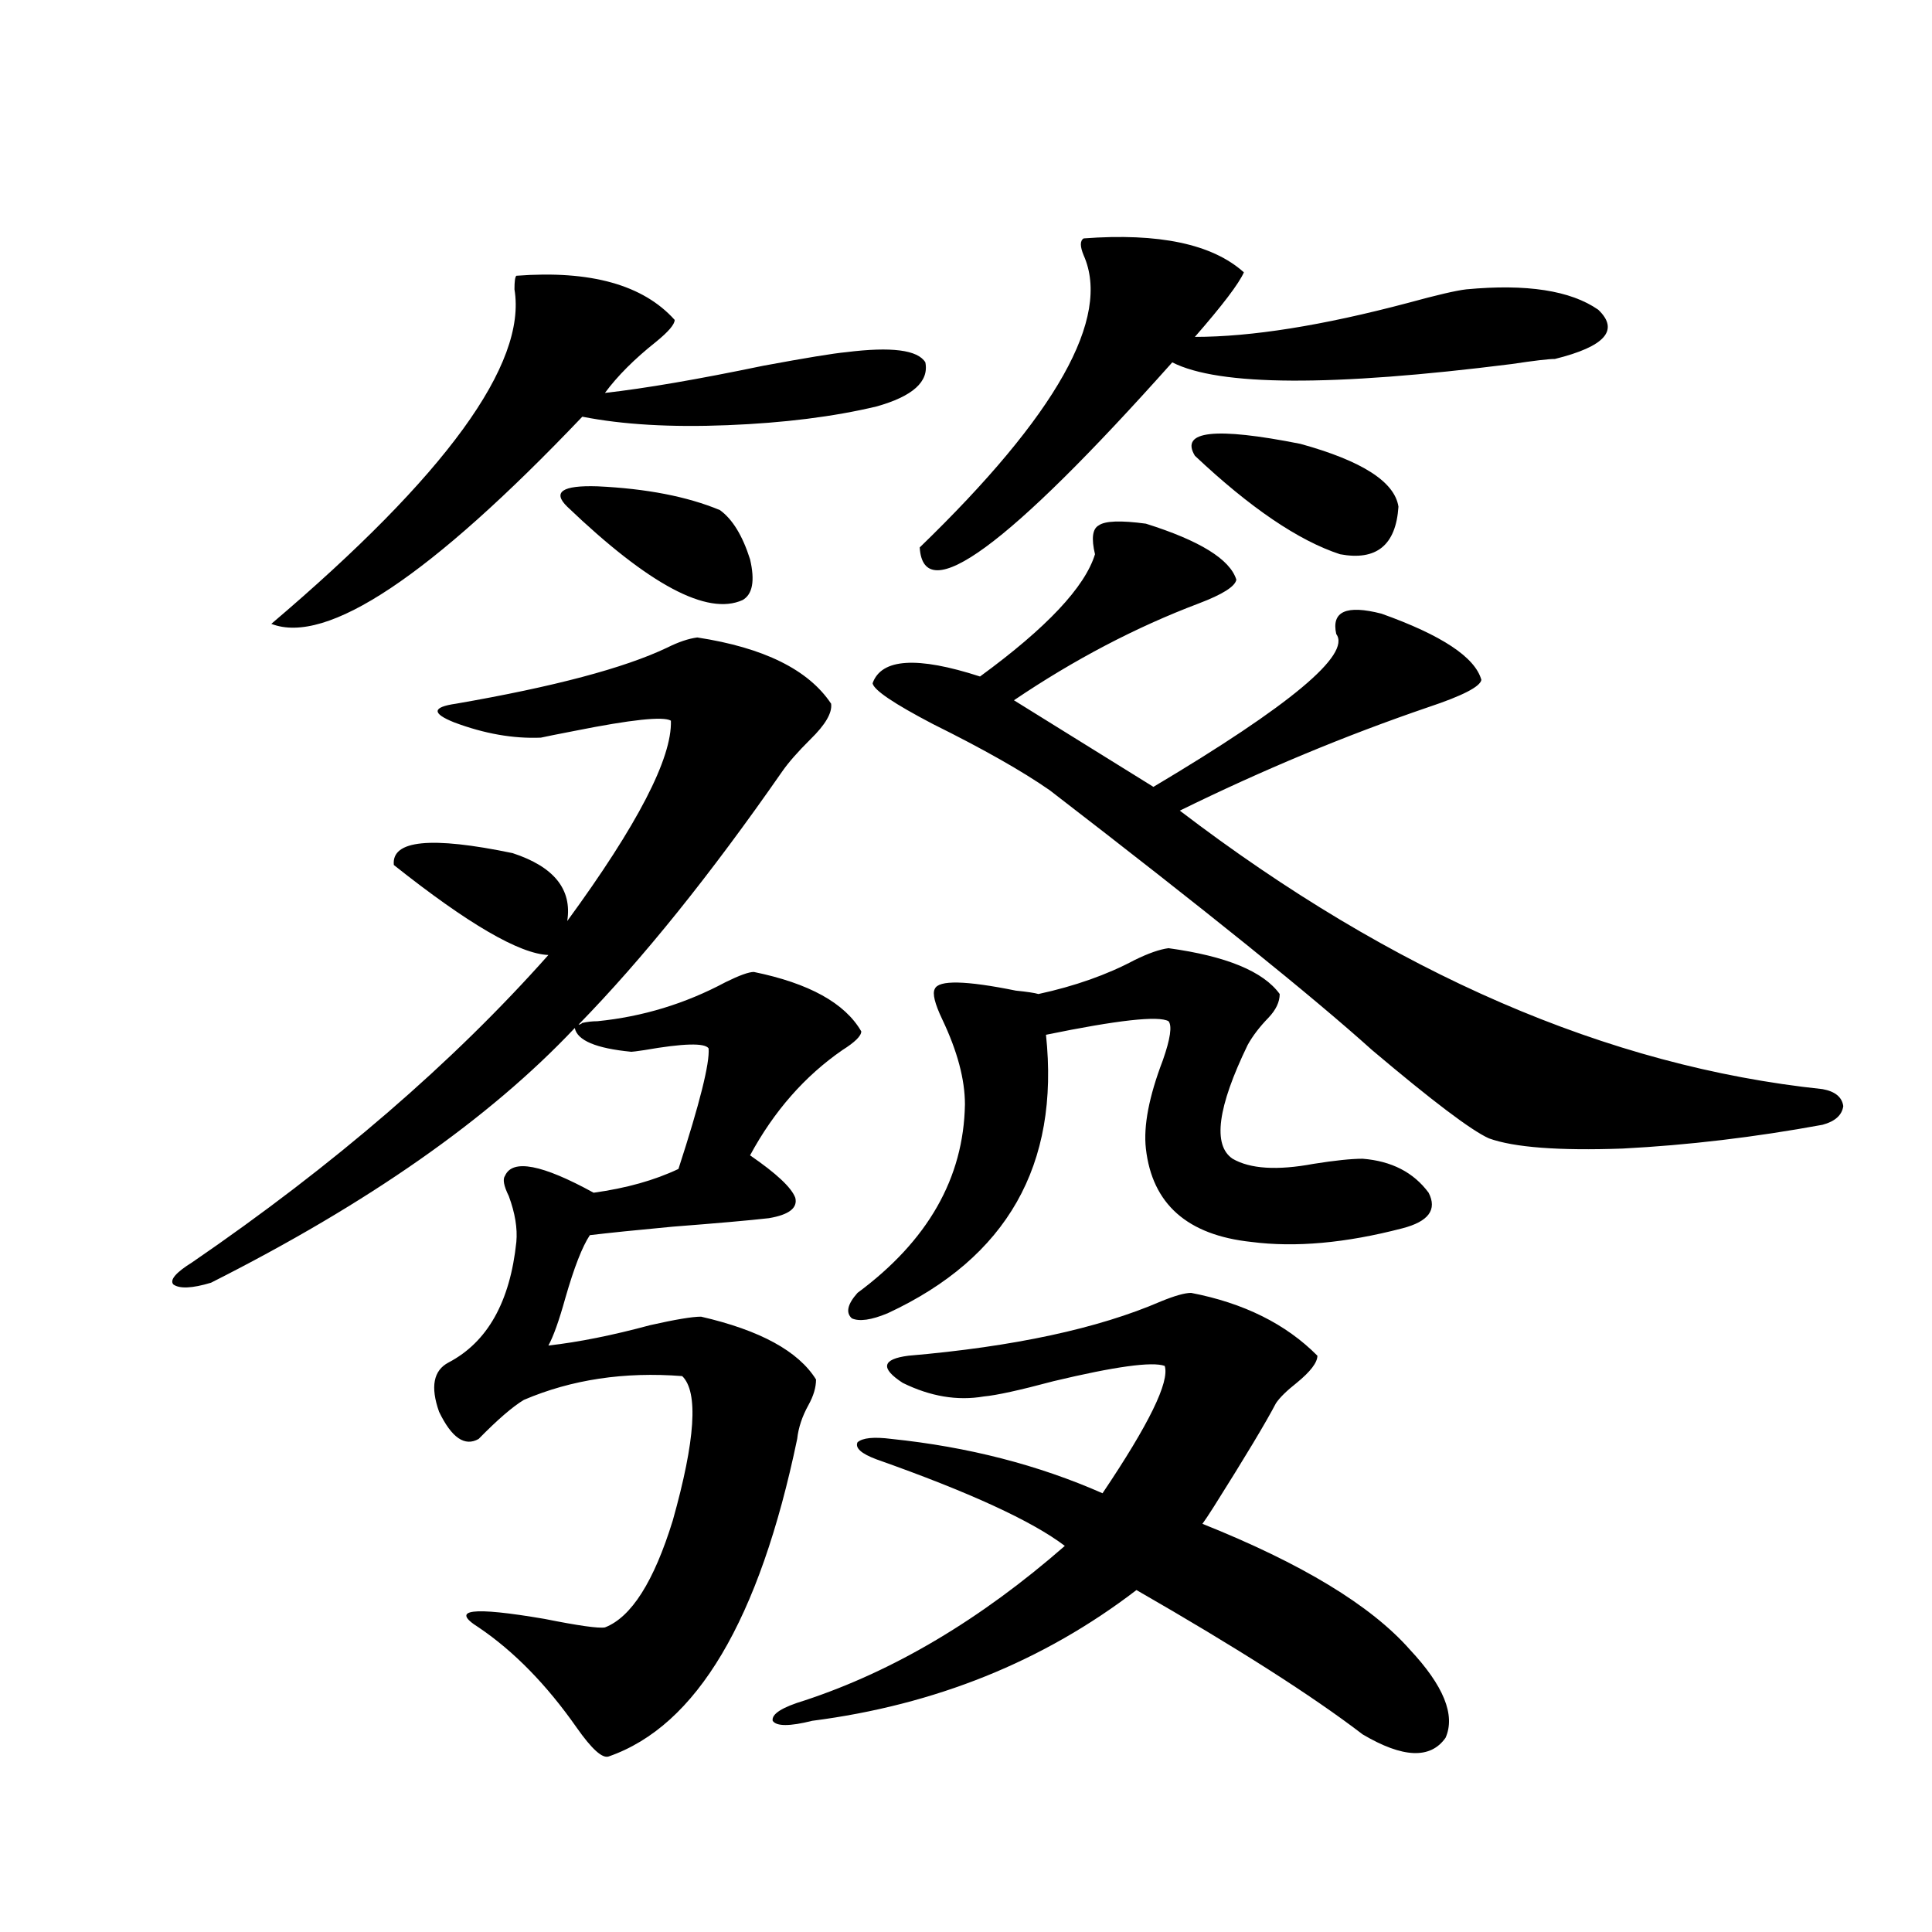
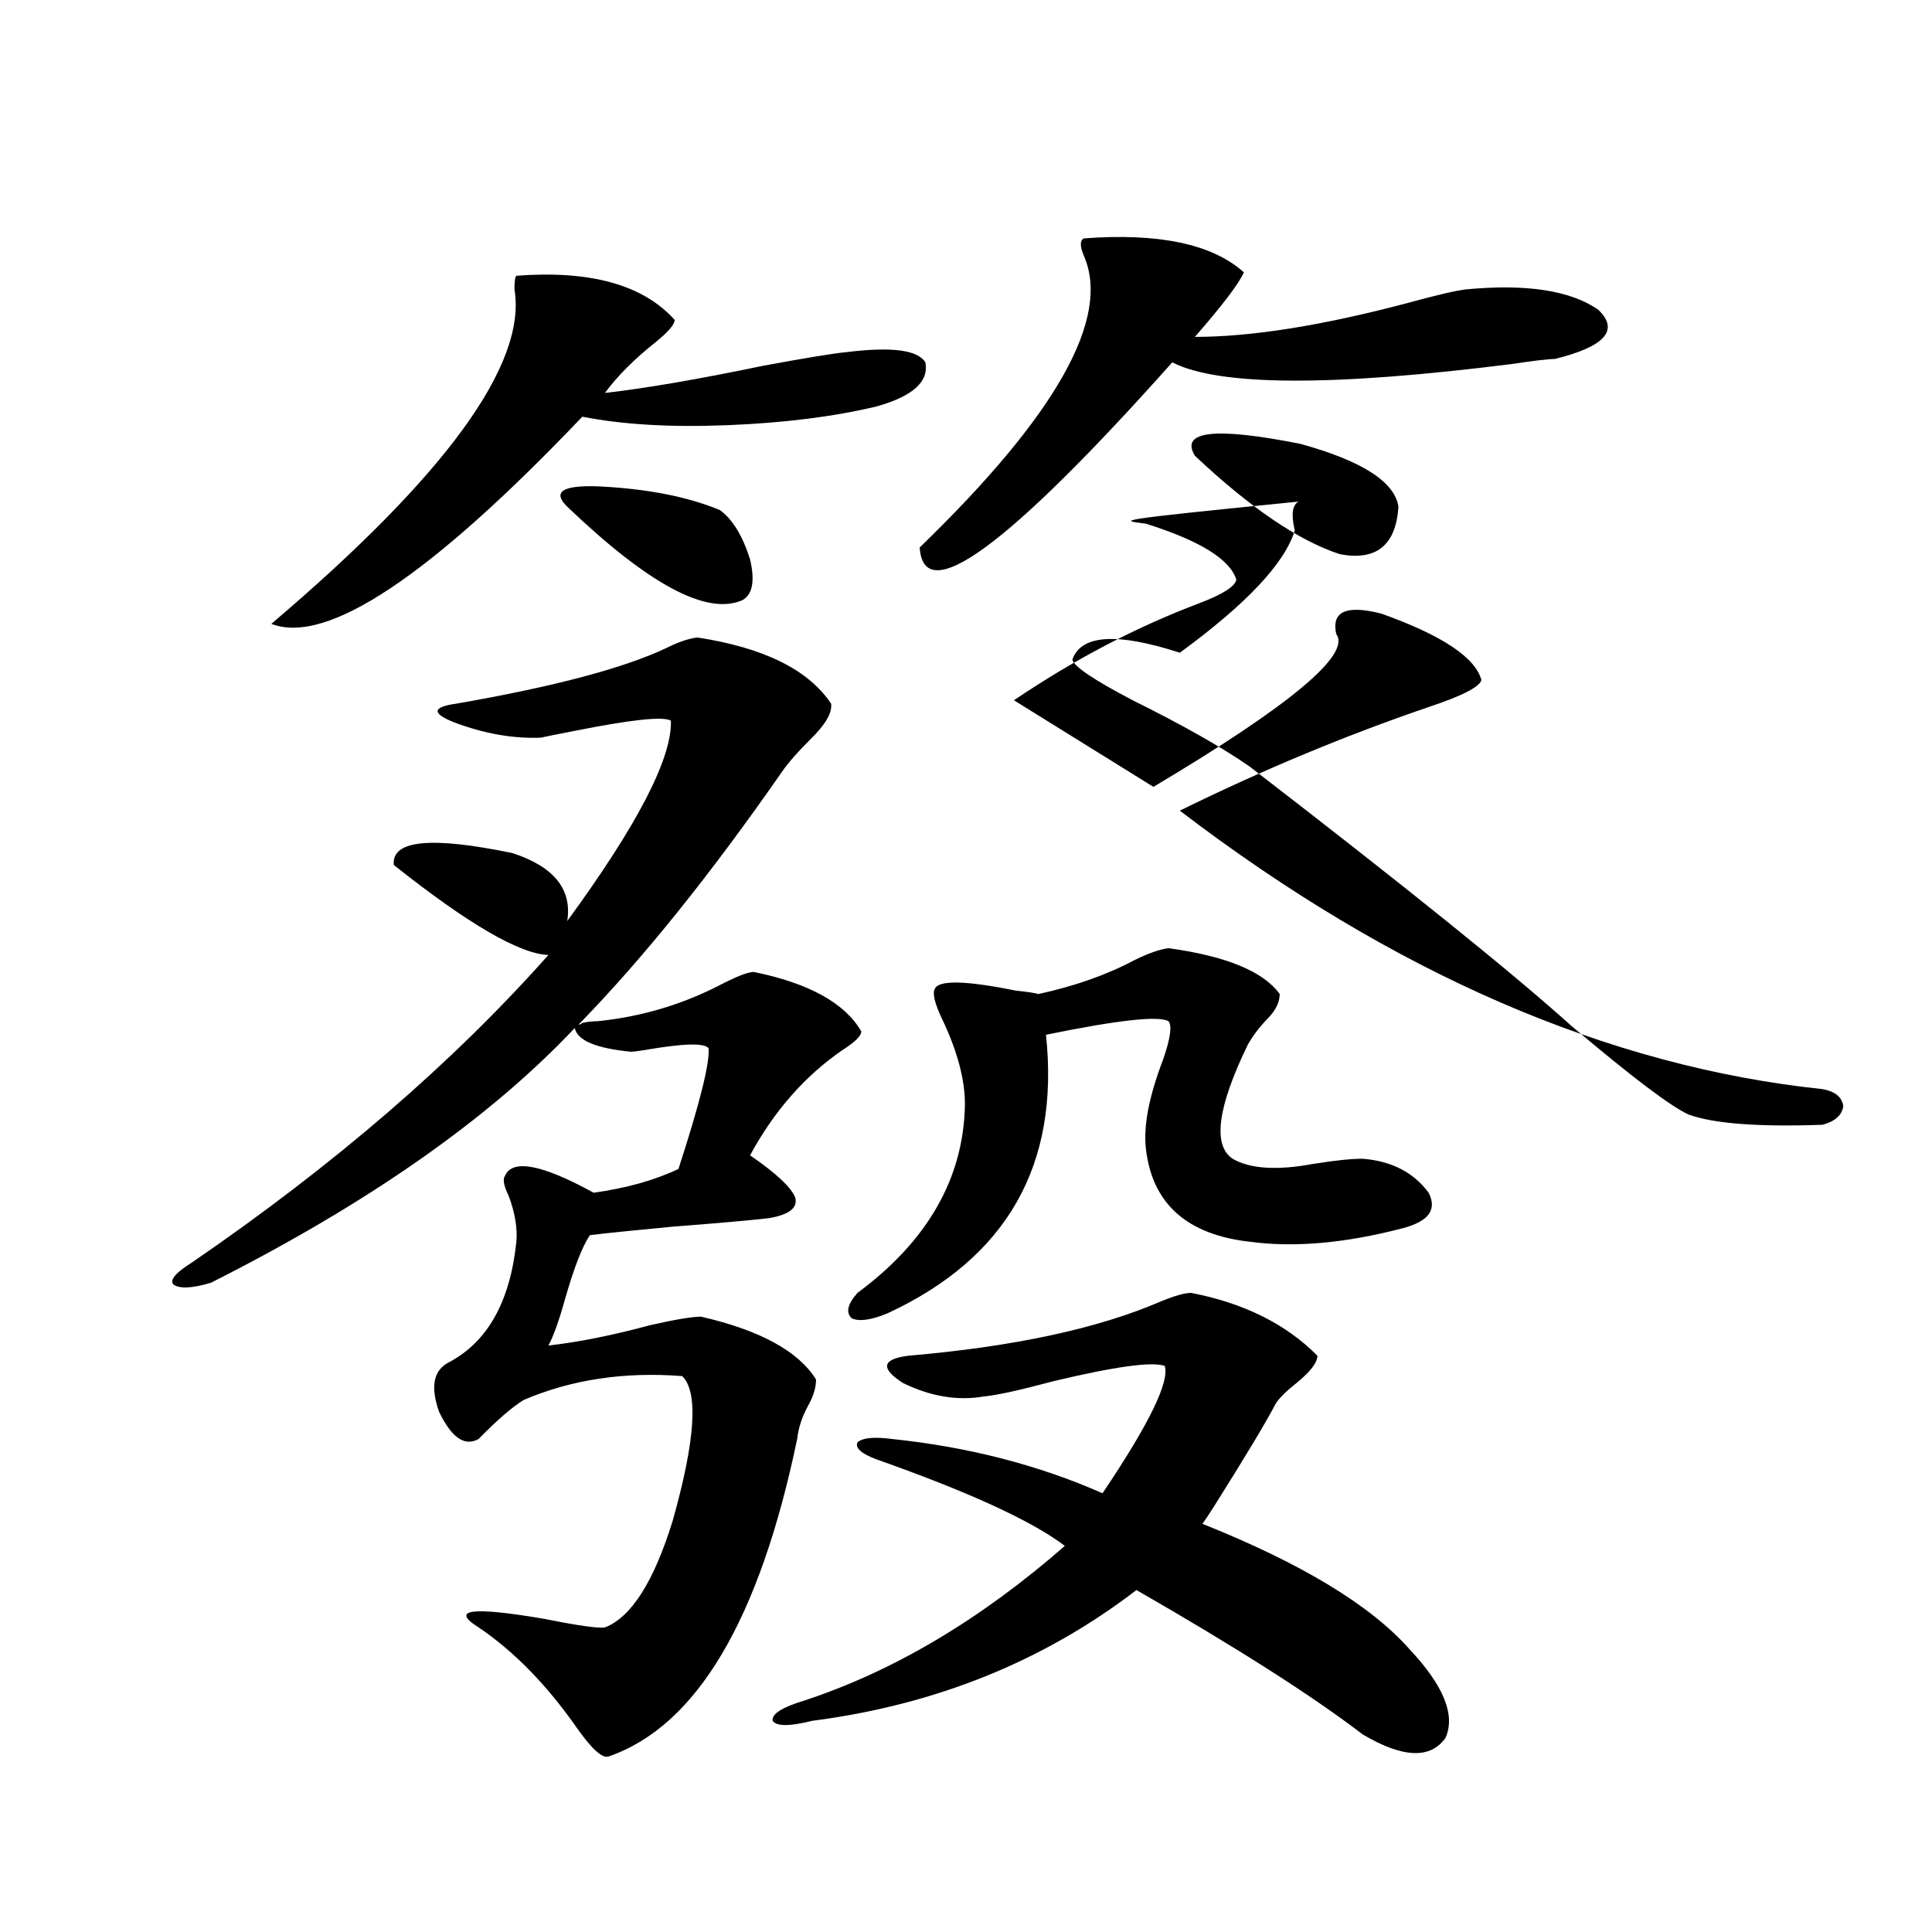
<svg xmlns="http://www.w3.org/2000/svg" version="1.1" id="图层_1" x="0px" y="0px" width="1000px" height="1000px" viewBox="0 0 1000 1000" enable-background="new 0 0 1000 1000" xml:space="preserve">
-   <path d="M390.186,503.082c28.612,5.864,47.148,16.122,55.608,30.762c0,2.349-3.262,5.575-9.756,9.668  c-19.512,13.485-35.456,31.641-47.804,54.492c13.658,9.38,21.463,16.699,23.414,21.973c1.296,5.273-3.262,8.789-13.658,10.547  c-10.411,1.181-26.996,2.637-49.755,4.395c-18.871,1.758-33.17,3.228-42.926,4.395c-3.902,5.864-8.14,16.699-12.683,32.52  c-3.262,11.728-6.188,19.927-8.78,24.609c15.609-1.758,33.17-5.273,52.682-10.547c13.003-2.925,21.783-4.395,26.341-4.395  c30.563,7.031,50.396,17.88,59.511,32.52c0,4.106-1.311,8.501-3.902,13.184c-3.262,5.864-5.213,11.728-5.854,17.578  c-19.512,93.741-52.041,148.535-97.559,164.355c-3.262,1.167-8.78-3.817-16.585-14.941c-15.609-22.274-32.529-39.551-50.73-51.855  c-14.969-9.38-3.582-10.849,34.146-4.395c17.561,3.516,27.957,4.972,31.219,4.395c13.658-5.273,25.365-23.73,35.121-55.371  c11.707-41.597,13.323-66.495,4.878-74.707c-29.923-2.335-57.239,1.758-81.949,12.305c-5.854,3.516-13.658,10.259-23.414,20.215  c-7.164,4.106-13.993-0.577-20.487-14.063c-4.558-12.882-2.927-21.382,4.878-25.488c20.152-10.547,31.859-31.339,35.121-62.402  c0.641-7.031-0.655-14.941-3.902-23.73c-2.606-5.273-3.262-8.789-1.951-10.547c3.902-8.789,19.177-5.851,45.853,8.789  c16.905-2.335,31.539-6.44,43.901-12.305c11.052-33.976,16.25-54.78,15.609-62.402c-1.951-2.925-13.018-2.637-33.17,0.879  c-3.902,0.591-6.188,0.879-6.829,0.879c-18.216-1.758-27.972-5.851-29.268-12.305c-44.236,46.884-106.994,90.829-188.288,131.836  c-9.756,2.938-16.265,3.228-19.512,0.879c-1.951-2.335,1.296-6.152,9.756-11.426c73.489-50.386,134.951-103.409,184.386-159.082  c-14.969-0.577-41.63-16.108-79.998-46.582c-1.311-12.882,19.177-14.941,61.462-6.152c21.463,7.031,30.884,18.759,28.292,35.156  c36.417-49.796,54.298-84.375,53.657-103.711c-3.902-2.335-20.487-0.577-49.755,5.273c-9.115,1.758-14.969,2.938-17.561,3.516  c-14.313,0.591-29.268-2.046-44.877-7.91c-11.707-4.683-11.387-7.91,0.976-9.668c50.73-8.789,87.147-18.457,109.266-29.004  c5.854-2.925,11.052-4.683,15.609-5.273c34.466,5.273,57.56,16.699,69.267,34.277c0.641,4.696-2.927,10.849-10.731,18.457  c-6.509,6.454-11.387,12.017-14.634,16.699c-37.072,53.325-72.193,96.981-105.363,130.957c0.641,0,1.296-0.288,1.951-0.879  c2.592-0.577,5.198-0.879,7.805-0.879c23.414-2.335,45.518-9.077,66.34-20.215C382.701,504.84,387.579,503.082,390.186,503.082z   M267.262,142.73c38.368-2.926,65.685,4.696,81.949,22.852c0,2.348-3.262,6.152-9.756,11.426  c-11.066,8.789-19.847,17.578-26.341,26.367c20.808-2.335,48.124-7.031,81.949-14.063c22.104-4.093,36.417-6.441,42.926-7.031  c23.414-2.926,37.072-1.168,40.975,5.273c1.951,9.97-6.509,17.578-25.365,22.852c-22.118,5.273-47.804,8.5-77.071,9.668  c-29.268,1.181-54.313-0.289-75.12-4.395c-78.702,82.617-132.359,118.364-160.972,107.227  c90.395-76.754,132.345-134.473,125.851-173.145C266.286,145.669,266.606,143.32,267.262,142.73z M293.603,262.262  c-7.805-7.608-2.606-11.124,15.609-10.547c25.365,1.181,46.493,5.273,63.413,12.305c6.494,4.696,11.707,13.184,15.609,25.488  c2.592,11.138,1.296,18.169-3.902,21.094C366.116,318.813,335.873,302.691,293.603,262.262z M616.521,669.195  c27.316,5.273,49.1,16.122,65.364,32.52c0,3.516-3.582,8.212-10.731,14.063c-5.213,4.106-8.78,7.622-10.731,10.547  c-5.213,9.97-15.944,27.837-32.194,53.613c-2.606,4.106-4.558,7.031-5.854,8.789c51.371,20.517,87.147,42.188,107.314,65.039  c17.561,18.745,23.734,33.976,18.536,45.703c-7.805,11.124-22.118,10.547-42.926-1.758c-26.021-19.927-65.044-44.824-117.07-74.707  c-48.139,36.914-104.067,59.464-167.801,67.676c-11.707,2.925-18.536,2.925-20.487,0c-0.655-3.516,4.878-7.031,16.585-10.547  c46.173-15.243,91.05-41.899,134.631-79.98c-16.92-12.882-49.435-27.823-97.559-44.824c-7.805-2.925-11.066-5.851-9.756-8.789  c2.592-2.335,8.445-2.925,17.561-1.758c39.664,4.106,76.096,13.485,109.266,28.125c24.055-35.733,34.786-57.706,32.194-65.918  c-6.509-2.335-25.7,0.302-57.56,7.91c-17.561,4.696-29.603,7.333-36.097,7.91c-13.658,2.349-27.651,0-41.95-7.031  c-11.707-7.608-10.731-12.305,2.927-14.063c54.633-4.683,98.199-14.063,130.729-28.125  C608.062,670.665,613.26,669.195,616.521,669.195z M604.814,490.777c29.908,4.106,49.1,12.017,57.56,23.73  c0,4.106-1.951,8.212-5.854,12.305c-4.558,4.696-8.14,9.38-10.731,14.063c-15.609,32.231-18.216,51.855-7.805,58.887  c9.101,5.273,23.079,6.152,41.95,2.637c11.052-1.758,19.512-2.637,25.365-2.637c14.954,1.181,26.341,7.031,34.146,17.578  c4.543,8.789,0,14.941-13.658,18.457c-29.268,7.622-55.288,9.97-78.047,7.031c-33.17-3.516-51.386-19.624-54.633-48.34  c-1.311-11.714,1.616-26.944,8.78-45.703c3.902-11.124,4.878-17.866,2.927-20.215c-5.213-2.925-26.341-0.577-63.413,7.031  c7.149,67.388-20.167,115.438-81.949,144.141c-8.46,3.516-14.634,4.395-18.536,2.637c-3.262-2.925-2.286-7.319,2.927-13.184  c36.417-26.944,54.953-59.464,55.608-97.559c0-12.882-3.902-27.534-11.707-43.945c-3.902-8.198-5.213-13.472-3.902-15.82  c1.951-4.683,15.93-4.395,41.95,0.879c5.854,0.591,9.756,1.181,11.707,1.758c18.856-4.093,35.441-9.956,49.755-17.578  C594.403,493.414,600.257,491.368,604.814,490.777z M593.107,271.051c27.957,8.789,43.566,18.457,46.828,29.004  c-0.655,3.516-7.164,7.622-19.512,12.305c-32.529,12.305-64.389,29.004-95.607,50.098l72.193,44.824  c70.883-42.188,102.437-68.555,94.632-79.102c-2.606-11.714,5.198-15.229,23.414-10.547c31.219,11.138,48.444,22.563,51.706,34.277  c-0.655,3.516-9.756,8.212-27.316,14.063c-42.926,14.653-85.852,32.52-128.777,53.613  c110.562,84.375,221.458,132.427,332.675,144.141c6.494,1.181,10.076,4.106,10.731,8.789c-0.655,4.696-4.237,7.91-10.731,9.668  c-35.121,6.454-69.602,10.547-103.412,12.305c-33.17,1.181-56.264-0.577-69.267-5.273c-9.115-4.093-29.268-19.336-60.486-45.703  c-30.578-27.534-86.187-72.358-166.825-134.473c-14.313-9.956-34.48-21.382-60.486-34.277  c-20.167-10.547-30.578-17.578-31.219-21.094c4.543-12.882,23.079-14.063,55.608-3.516c34.466-25.187,54.298-46.28,59.511-63.281  c-1.951-8.198-1.311-13.184,1.951-14.941C571.965,269.595,580.09,269.293,593.107,271.051z M560.913,123.395  c39.023-2.926,66.66,2.938,82.925,17.578c-2.606,5.863-11.066,17.001-25.365,33.398c29.268,0,66.005-5.851,110.241-17.578  c14.954-4.093,25.03-6.441,30.243-7.031c31.219-2.926,53.978,0.59,68.291,10.547c11.052,10.547,3.567,19.047-22.438,25.488  c-3.262,0-10.731,0.879-22.438,2.637c-93.016,11.728-151.551,11.426-175.605-0.879c-85.211,95.513-128.777,127.441-130.729,95.801  c70.883-68.555,99.175-118.941,84.876-151.172C558.962,127.5,558.962,124.575,560.913,123.395z M618.473,235.895  c-7.805-12.882,10.396-14.941,54.633-6.152c31.859,8.789,48.779,19.638,50.73,32.52c-1.311,19.927-11.387,28.125-30.243,24.609  C672.13,279.84,647.085,262.852,618.473,235.895z" />
+   <path d="M390.186,503.082c28.612,5.864,47.148,16.122,55.608,30.762c0,2.349-3.262,5.575-9.756,9.668  c-19.512,13.485-35.456,31.641-47.804,54.492c13.658,9.38,21.463,16.699,23.414,21.973c1.296,5.273-3.262,8.789-13.658,10.547  c-10.411,1.181-26.996,2.637-49.755,4.395c-18.871,1.758-33.17,3.228-42.926,4.395c-3.902,5.864-8.14,16.699-12.683,32.52  c-3.262,11.728-6.188,19.927-8.78,24.609c15.609-1.758,33.17-5.273,52.682-10.547c13.003-2.925,21.783-4.395,26.341-4.395  c30.563,7.031,50.396,17.88,59.511,32.52c0,4.106-1.311,8.501-3.902,13.184c-3.262,5.864-5.213,11.728-5.854,17.578  c-19.512,93.741-52.041,148.535-97.559,164.355c-3.262,1.167-8.78-3.817-16.585-14.941c-15.609-22.274-32.529-39.551-50.73-51.855  c-14.969-9.38-3.582-10.849,34.146-4.395c17.561,3.516,27.957,4.972,31.219,4.395c13.658-5.273,25.365-23.73,35.121-55.371  c11.707-41.597,13.323-66.495,4.878-74.707c-29.923-2.335-57.239,1.758-81.949,12.305c-5.854,3.516-13.658,10.259-23.414,20.215  c-7.164,4.106-13.993-0.577-20.487-14.063c-4.558-12.882-2.927-21.382,4.878-25.488c20.152-10.547,31.859-31.339,35.121-62.402  c0.641-7.031-0.655-14.941-3.902-23.73c-2.606-5.273-3.262-8.789-1.951-10.547c3.902-8.789,19.177-5.851,45.853,8.789  c16.905-2.335,31.539-6.44,43.901-12.305c11.052-33.976,16.25-54.78,15.609-62.402c-1.951-2.925-13.018-2.637-33.17,0.879  c-3.902,0.591-6.188,0.879-6.829,0.879c-18.216-1.758-27.972-5.851-29.268-12.305c-44.236,46.884-106.994,90.829-188.288,131.836  c-9.756,2.938-16.265,3.228-19.512,0.879c-1.951-2.335,1.296-6.152,9.756-11.426c73.489-50.386,134.951-103.409,184.386-159.082  c-14.969-0.577-41.63-16.108-79.998-46.582c-1.311-12.882,19.177-14.941,61.462-6.152c21.463,7.031,30.884,18.759,28.292,35.156  c36.417-49.796,54.298-84.375,53.657-103.711c-3.902-2.335-20.487-0.577-49.755,5.273c-9.115,1.758-14.969,2.938-17.561,3.516  c-14.313,0.591-29.268-2.046-44.877-7.91c-11.707-4.683-11.387-7.91,0.976-9.668c50.73-8.789,87.147-18.457,109.266-29.004  c5.854-2.925,11.052-4.683,15.609-5.273c34.466,5.273,57.56,16.699,69.267,34.277c0.641,4.696-2.927,10.849-10.731,18.457  c-6.509,6.454-11.387,12.017-14.634,16.699c-37.072,53.325-72.193,96.981-105.363,130.957c0.641,0,1.296-0.288,1.951-0.879  c2.592-0.577,5.198-0.879,7.805-0.879c23.414-2.335,45.518-9.077,66.34-20.215C382.701,504.84,387.579,503.082,390.186,503.082z   M267.262,142.73c38.368-2.926,65.685,4.696,81.949,22.852c0,2.348-3.262,6.152-9.756,11.426  c-11.066,8.789-19.847,17.578-26.341,26.367c20.808-2.335,48.124-7.031,81.949-14.063c22.104-4.093,36.417-6.441,42.926-7.031  c23.414-2.926,37.072-1.168,40.975,5.273c1.951,9.97-6.509,17.578-25.365,22.852c-22.118,5.273-47.804,8.5-77.071,9.668  c-29.268,1.181-54.313-0.289-75.12-4.395c-78.702,82.617-132.359,118.364-160.972,107.227  c90.395-76.754,132.345-134.473,125.851-173.145C266.286,145.669,266.606,143.32,267.262,142.73z M293.603,262.262  c-7.805-7.608-2.606-11.124,15.609-10.547c25.365,1.181,46.493,5.273,63.413,12.305c6.494,4.696,11.707,13.184,15.609,25.488  c2.592,11.138,1.296,18.169-3.902,21.094C366.116,318.813,335.873,302.691,293.603,262.262z M616.521,669.195  c27.316,5.273,49.1,16.122,65.364,32.52c0,3.516-3.582,8.212-10.731,14.063c-5.213,4.106-8.78,7.622-10.731,10.547  c-5.213,9.97-15.944,27.837-32.194,53.613c-2.606,4.106-4.558,7.031-5.854,8.789c51.371,20.517,87.147,42.188,107.314,65.039  c17.561,18.745,23.734,33.976,18.536,45.703c-7.805,11.124-22.118,10.547-42.926-1.758c-26.021-19.927-65.044-44.824-117.07-74.707  c-48.139,36.914-104.067,59.464-167.801,67.676c-11.707,2.925-18.536,2.925-20.487,0c-0.655-3.516,4.878-7.031,16.585-10.547  c46.173-15.243,91.05-41.899,134.631-79.98c-16.92-12.882-49.435-27.823-97.559-44.824c-7.805-2.925-11.066-5.851-9.756-8.789  c2.592-2.335,8.445-2.925,17.561-1.758c39.664,4.106,76.096,13.485,109.266,28.125c24.055-35.733,34.786-57.706,32.194-65.918  c-6.509-2.335-25.7,0.302-57.56,7.91c-17.561,4.696-29.603,7.333-36.097,7.91c-13.658,2.349-27.651,0-41.95-7.031  c-11.707-7.608-10.731-12.305,2.927-14.063c54.633-4.683,98.199-14.063,130.729-28.125  C608.062,670.665,613.26,669.195,616.521,669.195z M604.814,490.777c29.908,4.106,49.1,12.017,57.56,23.73  c0,4.106-1.951,8.212-5.854,12.305c-4.558,4.696-8.14,9.38-10.731,14.063c-15.609,32.231-18.216,51.855-7.805,58.887  c9.101,5.273,23.079,6.152,41.95,2.637c11.052-1.758,19.512-2.637,25.365-2.637c14.954,1.181,26.341,7.031,34.146,17.578  c4.543,8.789,0,14.941-13.658,18.457c-29.268,7.622-55.288,9.97-78.047,7.031c-33.17-3.516-51.386-19.624-54.633-48.34  c-1.311-11.714,1.616-26.944,8.78-45.703c3.902-11.124,4.878-17.866,2.927-20.215c-5.213-2.925-26.341-0.577-63.413,7.031  c7.149,67.388-20.167,115.438-81.949,144.141c-8.46,3.516-14.634,4.395-18.536,2.637c-3.262-2.925-2.286-7.319,2.927-13.184  c36.417-26.944,54.953-59.464,55.608-97.559c0-12.882-3.902-27.534-11.707-43.945c-3.902-8.198-5.213-13.472-3.902-15.82  c1.951-4.683,15.93-4.395,41.95,0.879c5.854,0.591,9.756,1.181,11.707,1.758c18.856-4.093,35.441-9.956,49.755-17.578  C594.403,493.414,600.257,491.368,604.814,490.777z M593.107,271.051c27.957,8.789,43.566,18.457,46.828,29.004  c-0.655,3.516-7.164,7.622-19.512,12.305c-32.529,12.305-64.389,29.004-95.607,50.098l72.193,44.824  c70.883-42.188,102.437-68.555,94.632-79.102c-2.606-11.714,5.198-15.229,23.414-10.547c31.219,11.138,48.444,22.563,51.706,34.277  c-0.655,3.516-9.756,8.212-27.316,14.063c-42.926,14.653-85.852,32.52-128.777,53.613  c110.562,84.375,221.458,132.427,332.675,144.141c6.494,1.181,10.076,4.106,10.731,8.789c-0.655,4.696-4.237,7.91-10.731,9.668  c-33.17,1.181-56.264-0.577-69.267-5.273c-9.115-4.093-29.268-19.336-60.486-45.703  c-30.578-27.534-86.187-72.358-166.825-134.473c-14.313-9.956-34.48-21.382-60.486-34.277  c-20.167-10.547-30.578-17.578-31.219-21.094c4.543-12.882,23.079-14.063,55.608-3.516c34.466-25.187,54.298-46.28,59.511-63.281  c-1.951-8.198-1.311-13.184,1.951-14.941C571.965,269.595,580.09,269.293,593.107,271.051z M560.913,123.395  c39.023-2.926,66.66,2.938,82.925,17.578c-2.606,5.863-11.066,17.001-25.365,33.398c29.268,0,66.005-5.851,110.241-17.578  c14.954-4.093,25.03-6.441,30.243-7.031c31.219-2.926,53.978,0.59,68.291,10.547c11.052,10.547,3.567,19.047-22.438,25.488  c-3.262,0-10.731,0.879-22.438,2.637c-93.016,11.728-151.551,11.426-175.605-0.879c-85.211,95.513-128.777,127.441-130.729,95.801  c70.883-68.555,99.175-118.941,84.876-151.172C558.962,127.5,558.962,124.575,560.913,123.395z M618.473,235.895  c-7.805-12.882,10.396-14.941,54.633-6.152c31.859,8.789,48.779,19.638,50.73,32.52c-1.311,19.927-11.387,28.125-30.243,24.609  C672.13,279.84,647.085,262.852,618.473,235.895z" />
</svg>